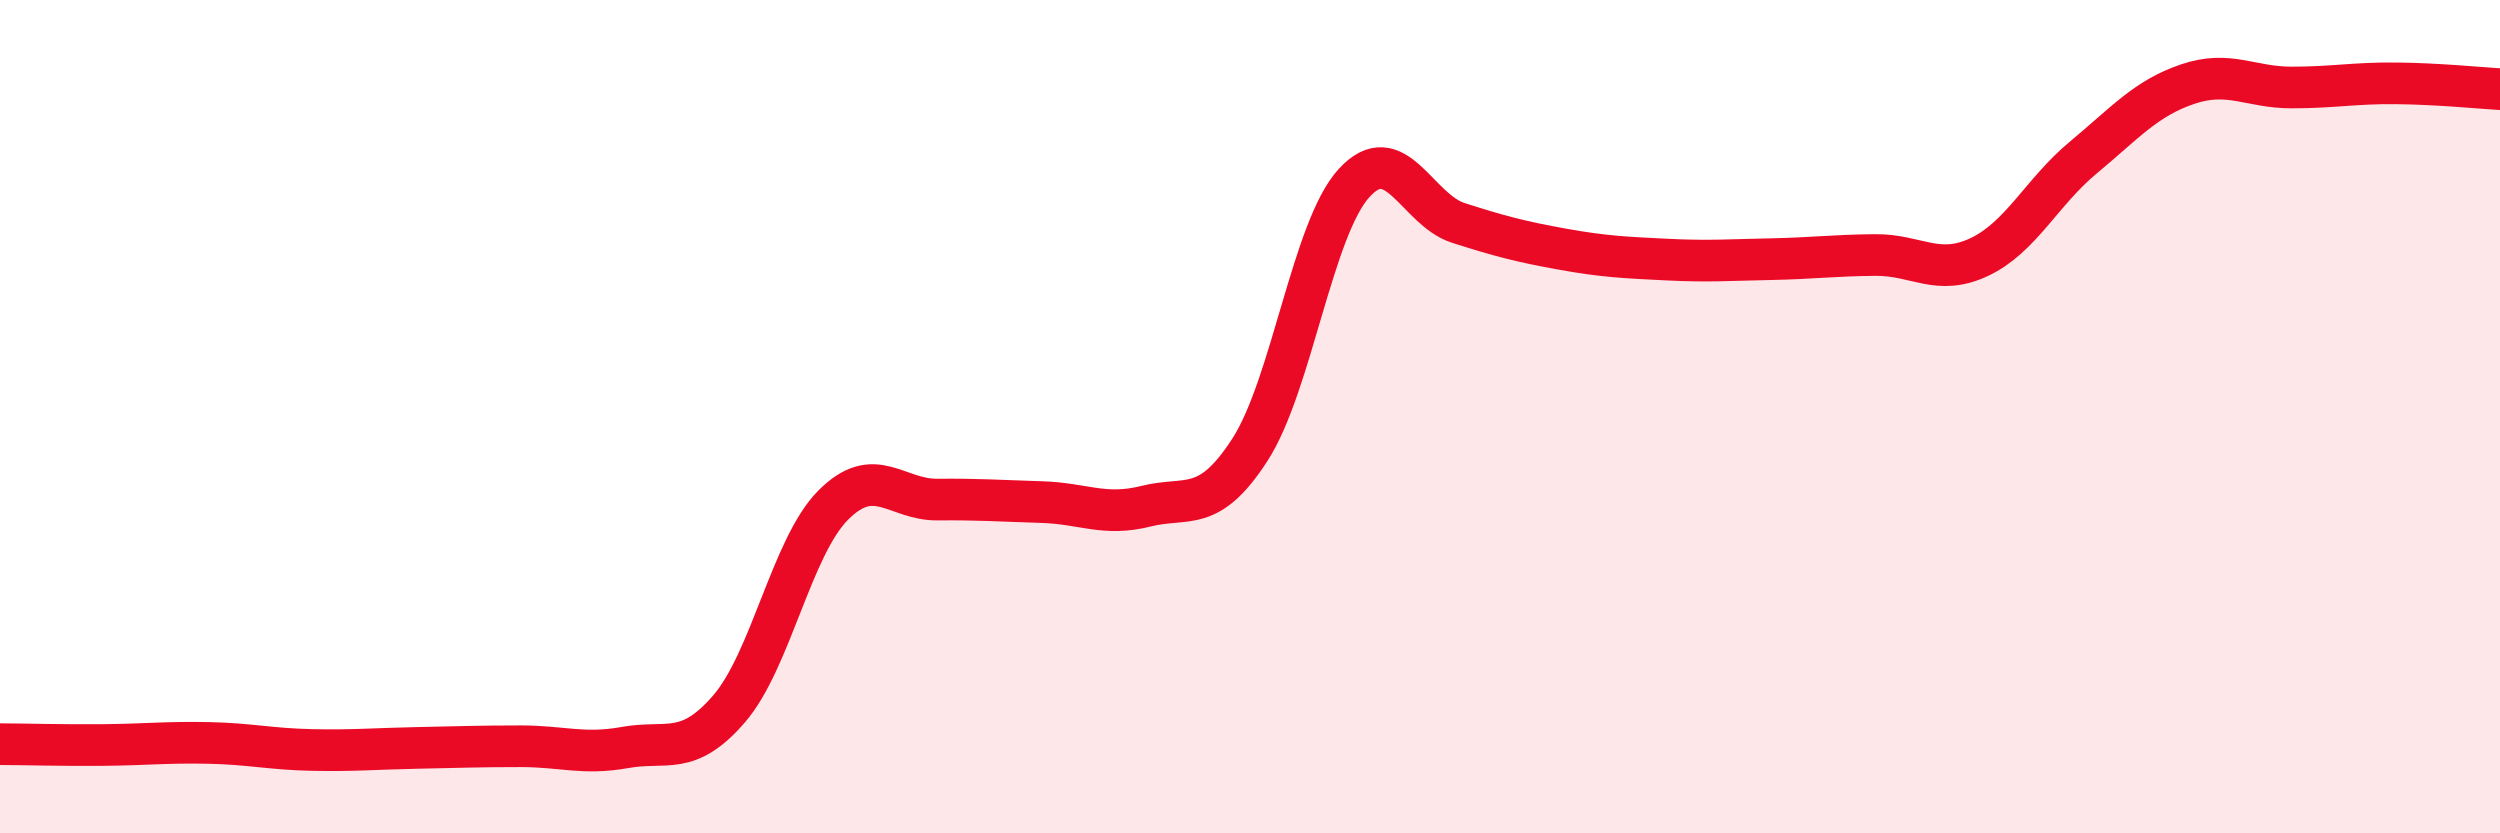
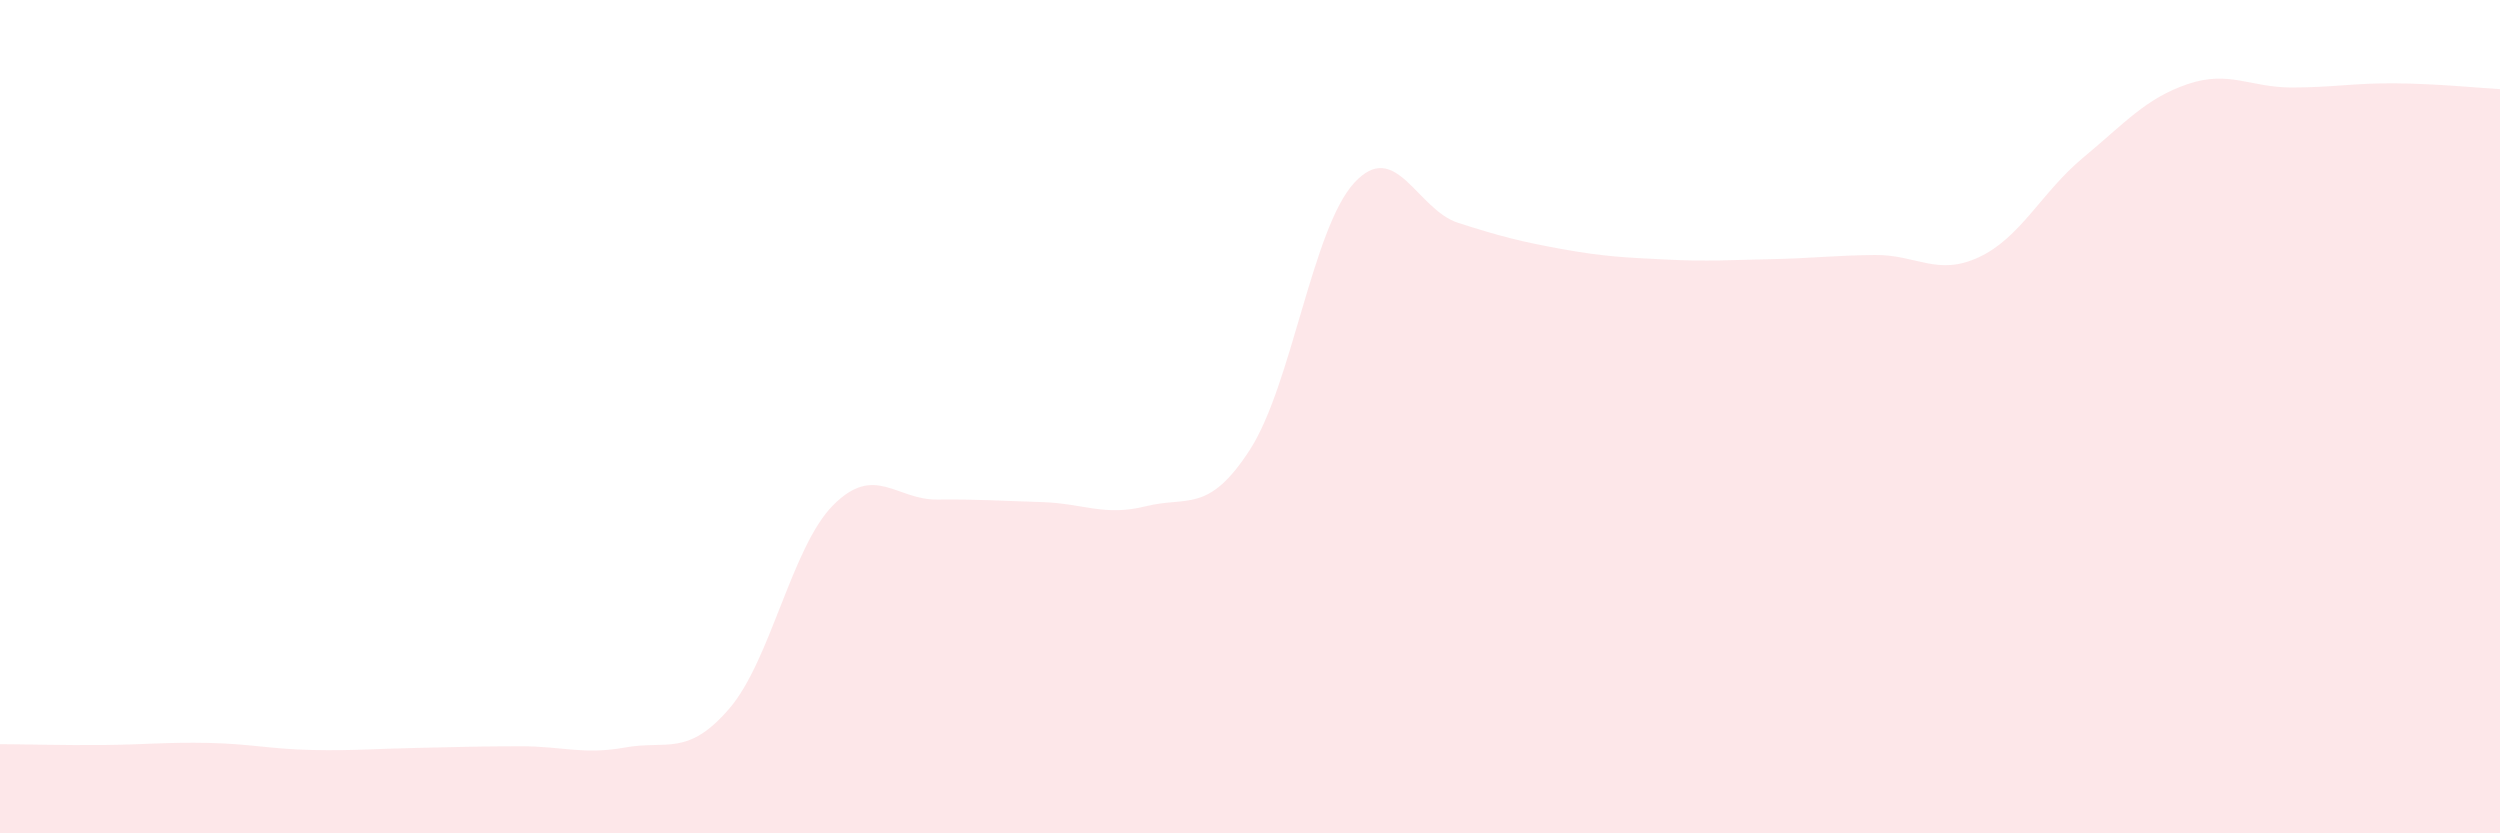
<svg xmlns="http://www.w3.org/2000/svg" width="60" height="20" viewBox="0 0 60 20">
  <path d="M 0,17.86 C 0.5,17.86 1.5,17.89 2.5,17.88 C 3.5,17.87 4,17.81 5,17.83 C 6,17.85 6.5,17.98 7.5,18 C 8.5,18.02 9,17.97 10,17.95 C 11,17.93 11.5,17.91 12.5,17.91 C 13.5,17.91 14,18.12 15,17.94 C 16,17.76 16.5,18.17 17.5,17.01 C 18.5,15.85 19,13.12 20,12.12 C 21,11.12 21.5,12 22.5,11.99 C 23.5,11.98 24,12.02 25,12.05 C 26,12.08 26.5,12.4 27.5,12.15 C 28.5,11.9 29,12.34 30,10.79 C 31,9.24 31.5,5.48 32.5,4.39 C 33.5,3.3 34,5.03 35,5.35 C 36,5.67 36.5,5.8 37.5,5.98 C 38.5,6.16 39,6.18 40,6.23 C 41,6.28 41.5,6.24 42.5,6.22 C 43.5,6.2 44,6.13 45,6.12 C 46,6.11 46.5,6.64 47.5,6.17 C 48.5,5.7 49,4.61 50,3.78 C 51,2.95 51.5,2.36 52.5,2.02 C 53.5,1.68 54,2.1 55,2.1 C 56,2.1 56.5,1.99 57.5,2 C 58.5,2.01 59.5,2.11 60,2.14L60 20L0 20Z" fill="#EB0A25" opacity="0.1" stroke-linecap="round" stroke-linejoin="round" />
-   <path d="M 0,17.86 C 0.5,17.86 1.5,17.89 2.5,17.88 C 3.5,17.87 4,17.81 5,17.83 C 6,17.85 6.5,17.98 7.5,18 C 8.5,18.02 9,17.97 10,17.95 C 11,17.93 11.5,17.91 12.5,17.91 C 13.5,17.91 14,18.12 15,17.94 C 16,17.76 16.5,18.17 17.5,17.01 C 18.5,15.85 19,13.12 20,12.12 C 21,11.12 21.5,12 22.5,11.99 C 23.5,11.98 24,12.02 25,12.05 C 26,12.08 26.5,12.4 27.5,12.15 C 28.5,11.9 29,12.34 30,10.79 C 31,9.24 31.5,5.48 32.5,4.39 C 33.5,3.3 34,5.03 35,5.35 C 36,5.67 36.5,5.8 37.5,5.98 C 38.5,6.16 39,6.18 40,6.23 C 41,6.28 41.5,6.24 42.5,6.22 C 43.5,6.2 44,6.13 45,6.12 C 46,6.11 46.5,6.64 47.5,6.17 C 48.5,5.7 49,4.61 50,3.78 C 51,2.95 51.5,2.36 52.5,2.02 C 53.5,1.68 54,2.1 55,2.1 C 56,2.1 56.5,1.99 57.5,2 C 58.5,2.01 59.5,2.11 60,2.14" stroke="#EB0A25" stroke-width="1" fill="none" stroke-linecap="round" stroke-linejoin="round" />
</svg>